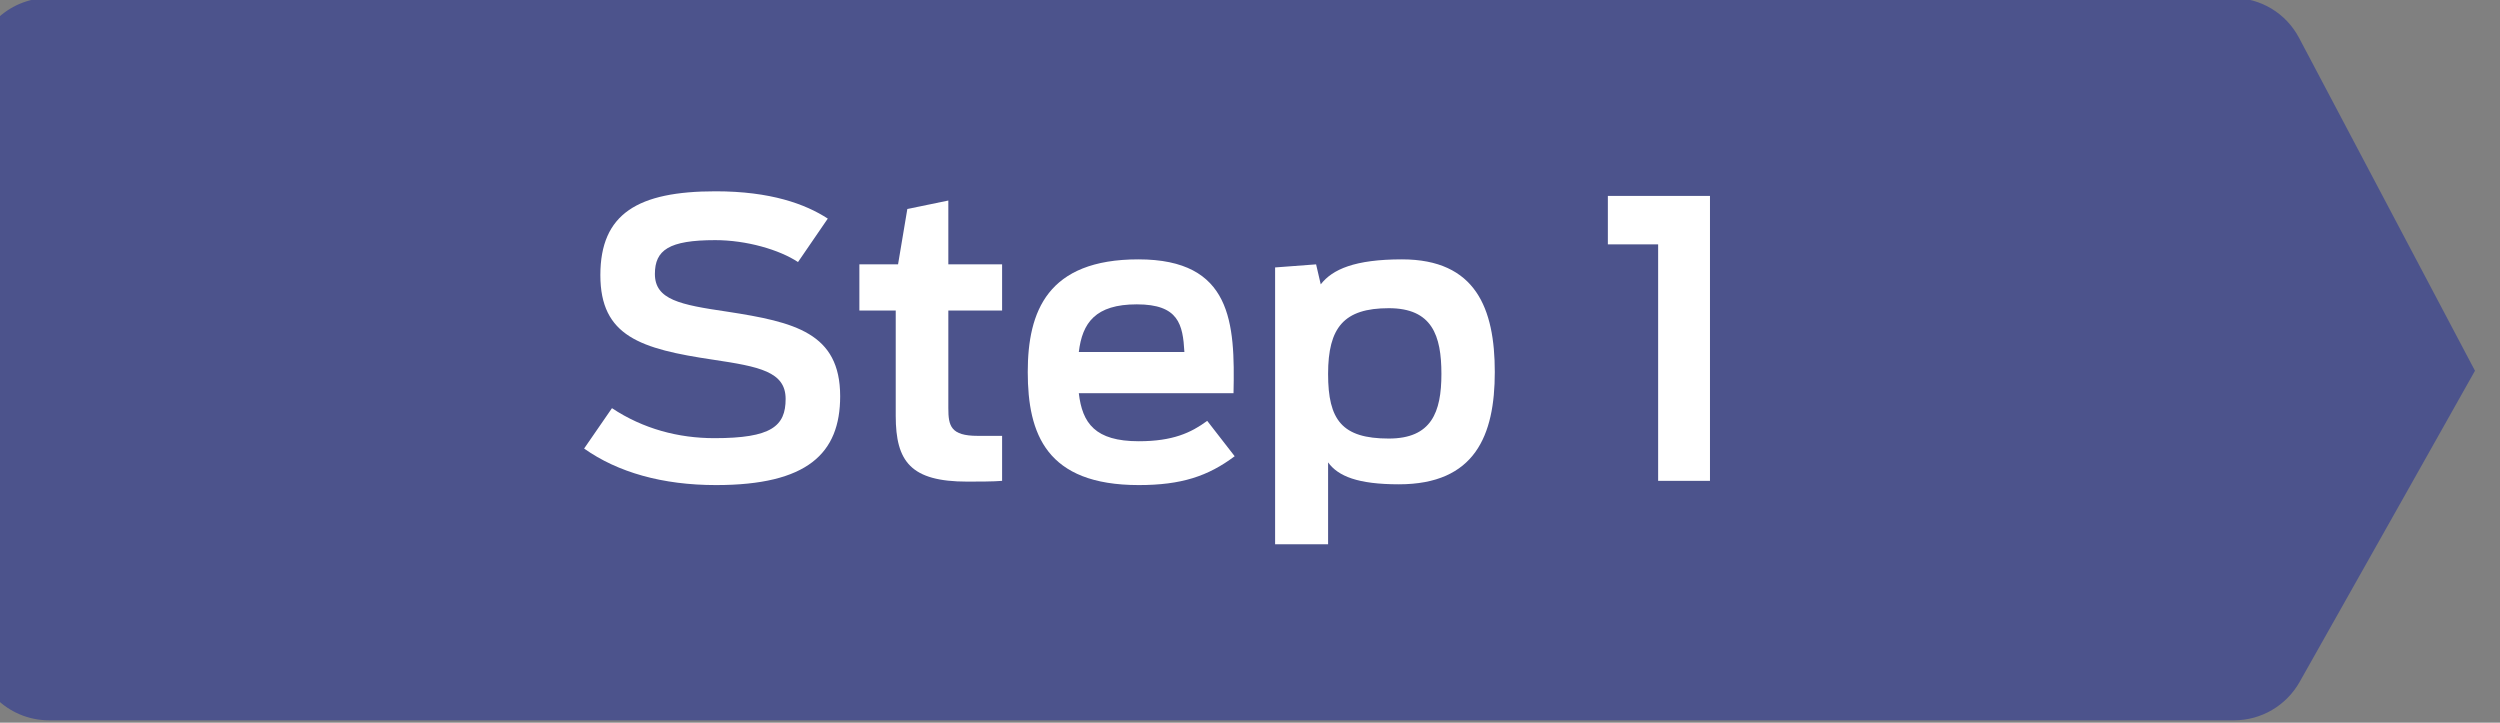
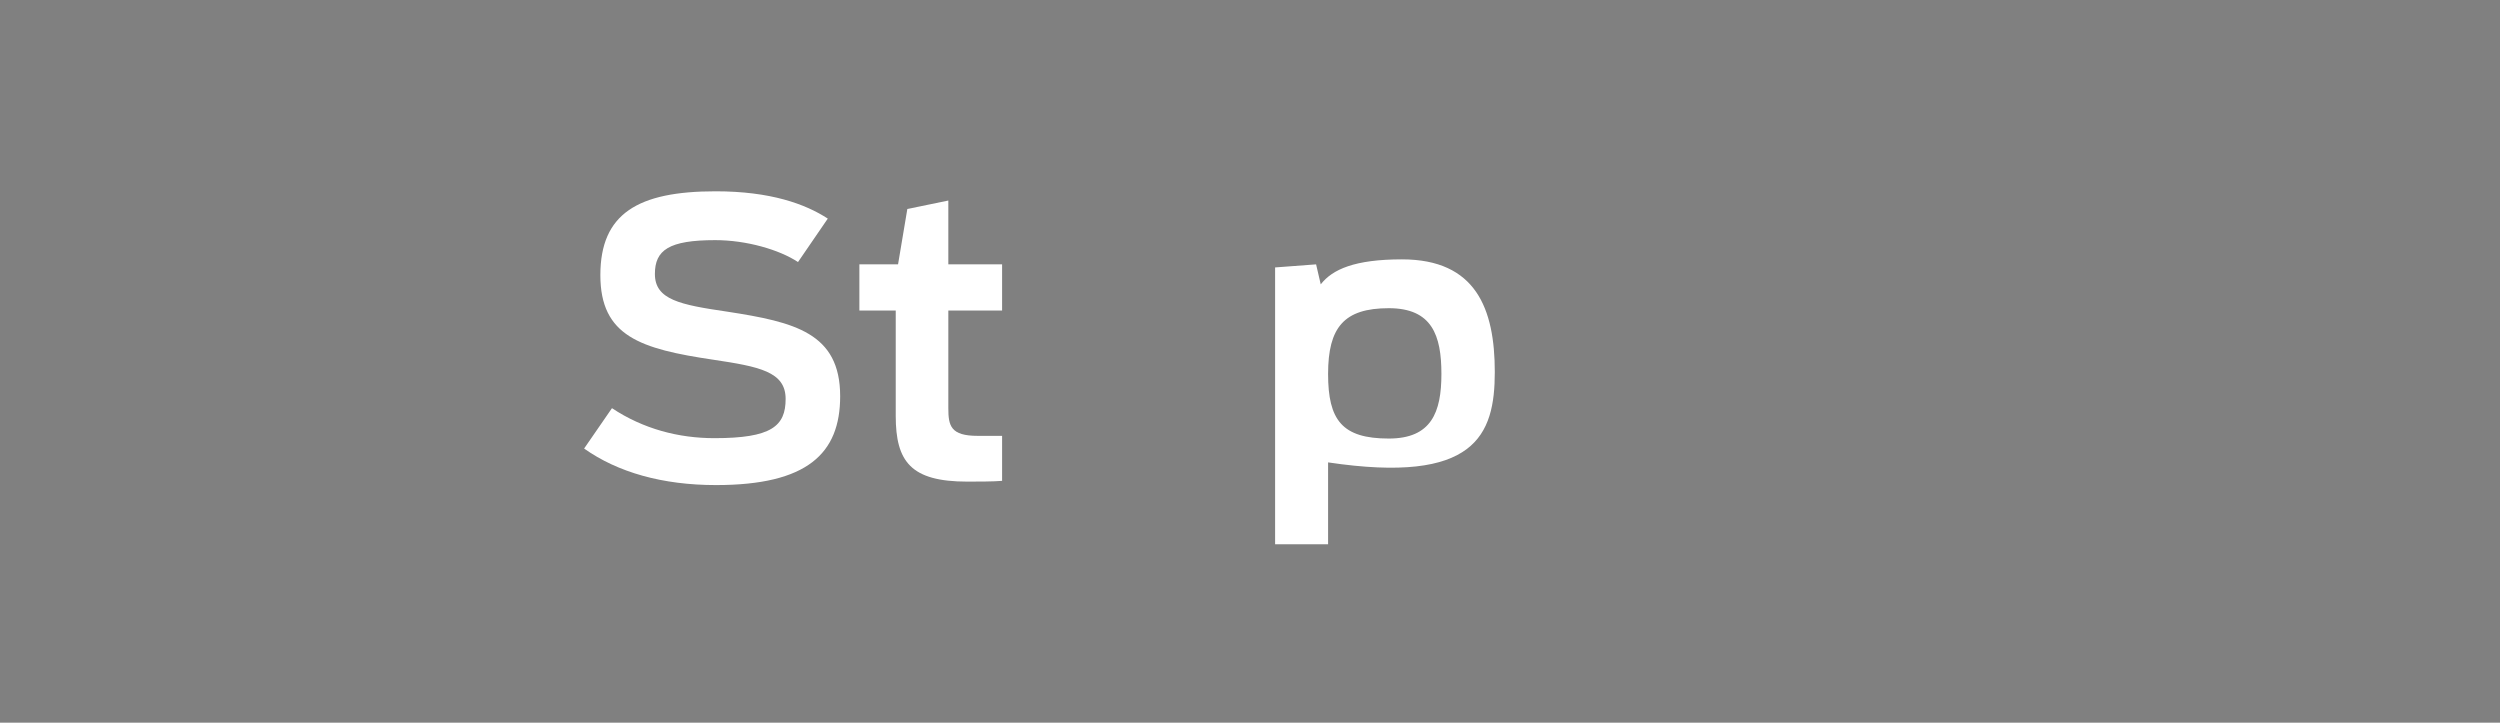
<svg xmlns="http://www.w3.org/2000/svg" width="128px" height="37px" version="1.1" xml:space="preserve" style="fill-rule:evenodd;clip-rule:evenodd;stroke-linejoin:round;stroke-miterlimit:2;">
  <rect width="100%" height="100%" fill="#808080" stroke="none" />
  <g transform="matrix(1,0,0,1,0,-340)">
    <g id="step-1-desktop" transform="matrix(0.995,0,0,0.967,2.04,10.243)">
      <rect x="-2.051" y="340.906" width="128.692" height="38.251" style="fill:none;" />
      <clipPath id="_clip1">
        <rect x="-2.051" y="340.906" width="128.692" height="38.251" />
      </clipPath>
      <g clip-path="url(#_clip1)">
        <g transform="matrix(1.168,0,0,4.108,1373.06,-41.851)">
          <g transform="matrix(2.038,0,0,0.546,-4176.07,-31.821)">
-             <path d="M1521.12,229.874C1520.84,229.29 1520.29,228.924 1519.68,228.924C1513.52,228.924 1480.27,228.924 1472.48,228.924C1471.58,228.924 1470.85,229.721 1470.85,230.704C1470.85,233.979 1470.85,240.924 1470.85,244.199C1470.85,245.181 1471.58,245.978 1472.48,245.978C1480.28,245.978 1513.63,245.978 1519.71,245.978C1520.3,245.978 1520.84,245.632 1521.13,245.071C1522.24,242.928 1524.92,237.726 1524.92,237.726C1524.92,237.726 1522.22,232.149 1521.12,229.874Z" style="fill:#4C538C;" />
-           </g>
+             </g>
          <g transform="matrix(1.42,0,0,0.413,-3274.89,-0.908)">
            <g transform="matrix(12,0,0,12,1494.96,242.868)">
              <path d="M0.368,0.011C0.604,0.011 0.689,-0.071 0.689,-0.22C0.689,-0.385 0.571,-0.413 0.397,-0.44C0.275,-0.458 0.21,-0.471 0.21,-0.538C0.21,-0.6 0.246,-0.626 0.366,-0.626C0.447,-0.626 0.532,-0.601 0.58,-0.569L0.657,-0.682C0.599,-0.72 0.509,-0.753 0.367,-0.753C0.166,-0.753 0.069,-0.695 0.069,-0.535C0.069,-0.376 0.173,-0.343 0.361,-0.315C0.48,-0.297 0.548,-0.284 0.548,-0.213C0.548,-0.142 0.511,-0.111 0.364,-0.111C0.271,-0.111 0.18,-0.135 0.099,-0.189L0.027,-0.084C0.114,-0.022 0.23,0.011 0.368,0.011Z" style="fill:white;fill-rule:nonzero;" />
            </g>
            <g transform="matrix(12,0,0,12,1503.5,242.868)">
              <path d="M0.027,-0.443L0.121,-0.443L0.121,-0.169C0.121,-0.05 0.16,0.002 0.306,0.002C0.329,0.002 0.376,0.002 0.396,-0L0.396,-0.117L0.333,-0.117C0.263,-0.117 0.257,-0.143 0.257,-0.189L0.257,-0.443L0.396,-0.443L0.396,-0.563L0.257,-0.563L0.257,-0.729L0.151,-0.707L0.127,-0.563L0.027,-0.563L0.027,-0.443Z" style="fill:white;fill-rule:nonzero;" />
            </g>
            <g transform="matrix(12,0,0,12,1508.58,242.868)">
-               <path d="M0.326,0.011C0.436,0.011 0.505,-0.012 0.574,-0.064L0.503,-0.156C0.461,-0.125 0.414,-0.103 0.326,-0.103C0.213,-0.103 0.18,-0.15 0.171,-0.228L0.571,-0.228C0.575,-0.411 0.567,-0.576 0.325,-0.576C0.09,-0.576 0.039,-0.441 0.039,-0.283C0.039,-0.122 0.087,0.011 0.326,0.011ZM0.321,-0.459C0.429,-0.459 0.44,-0.407 0.444,-0.335L0.171,-0.335C0.18,-0.411 0.214,-0.459 0.321,-0.459Z" style="fill:white;fill-rule:nonzero;" />
-             </g>
+               </g>
            <g transform="matrix(12,0,0,12,1515.93,242.868)">
-               <path d="M0.066,0.165L0.203,0.165L0.203,-0.048C0.229,-0.012 0.28,0.009 0.386,0.009C0.583,0.009 0.634,-0.118 0.634,-0.283C0.634,-0.448 0.585,-0.576 0.394,-0.576C0.272,-0.576 0.214,-0.55 0.184,-0.511L0.172,-0.563L0.066,-0.555L0.066,0.165ZM0.36,-0.11C0.239,-0.11 0.203,-0.158 0.203,-0.278C0.203,-0.399 0.244,-0.449 0.36,-0.449C0.472,-0.449 0.496,-0.378 0.496,-0.278C0.496,-0.178 0.47,-0.11 0.36,-0.11Z" style="fill:white;fill-rule:nonzero;" />
+               <path d="M0.066,0.165L0.203,0.165L0.203,-0.048C0.583,0.009 0.634,-0.118 0.634,-0.283C0.634,-0.448 0.585,-0.576 0.394,-0.576C0.272,-0.576 0.214,-0.55 0.184,-0.511L0.172,-0.563L0.066,-0.555L0.066,0.165ZM0.36,-0.11C0.239,-0.11 0.203,-0.158 0.203,-0.278C0.203,-0.399 0.244,-0.449 0.36,-0.449C0.472,-0.449 0.496,-0.378 0.496,-0.278C0.496,-0.178 0.47,-0.11 0.36,-0.11Z" style="fill:white;fill-rule:nonzero;" />
            </g>
            <g transform="matrix(12,0,0,12,1526.65,242.868)">
-               <path d="M0.163,-0L0.297,-0L0.297,-0.741L0.033,-0.741L0.033,-0.615L0.163,-0.615L0.163,-0Z" style="fill:white;fill-rule:nonzero;" />
-             </g>
+               </g>
          </g>
        </g>
      </g>
    </g>
  </g>
</svg>